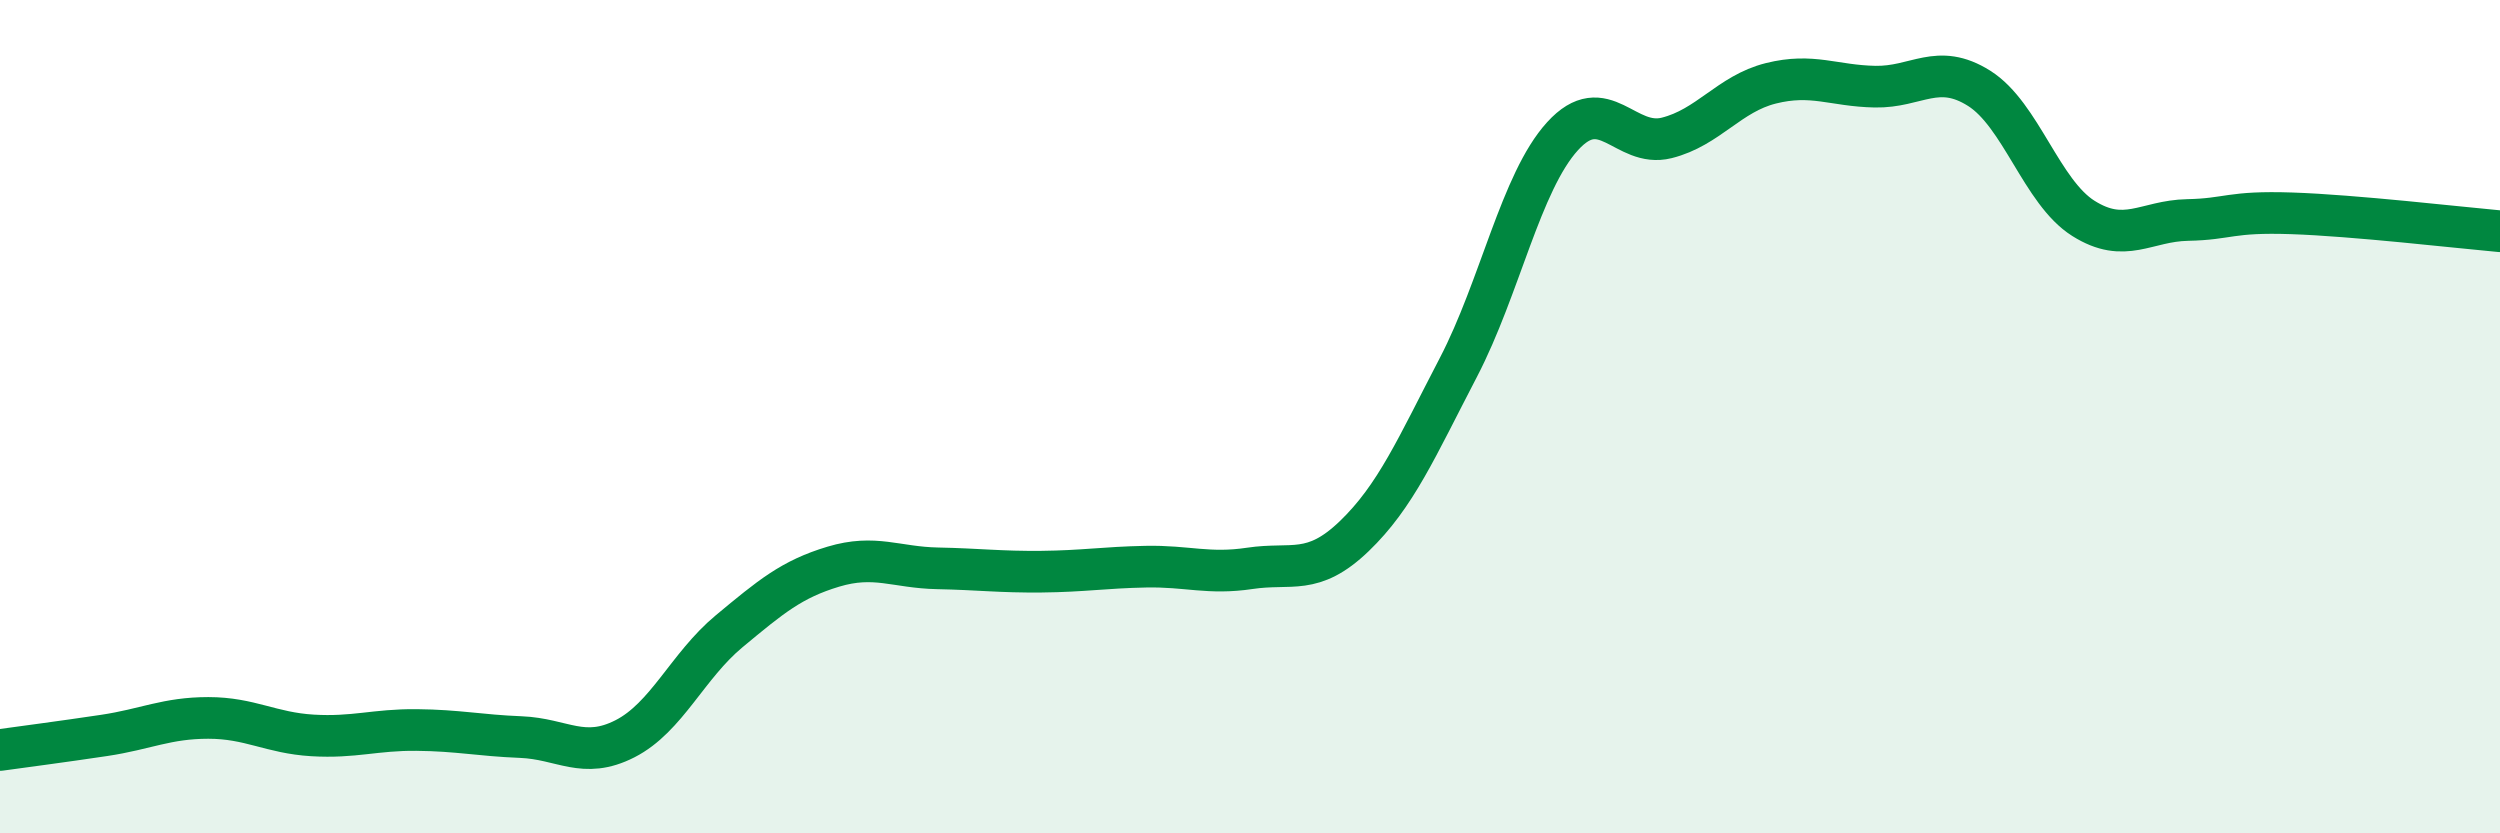
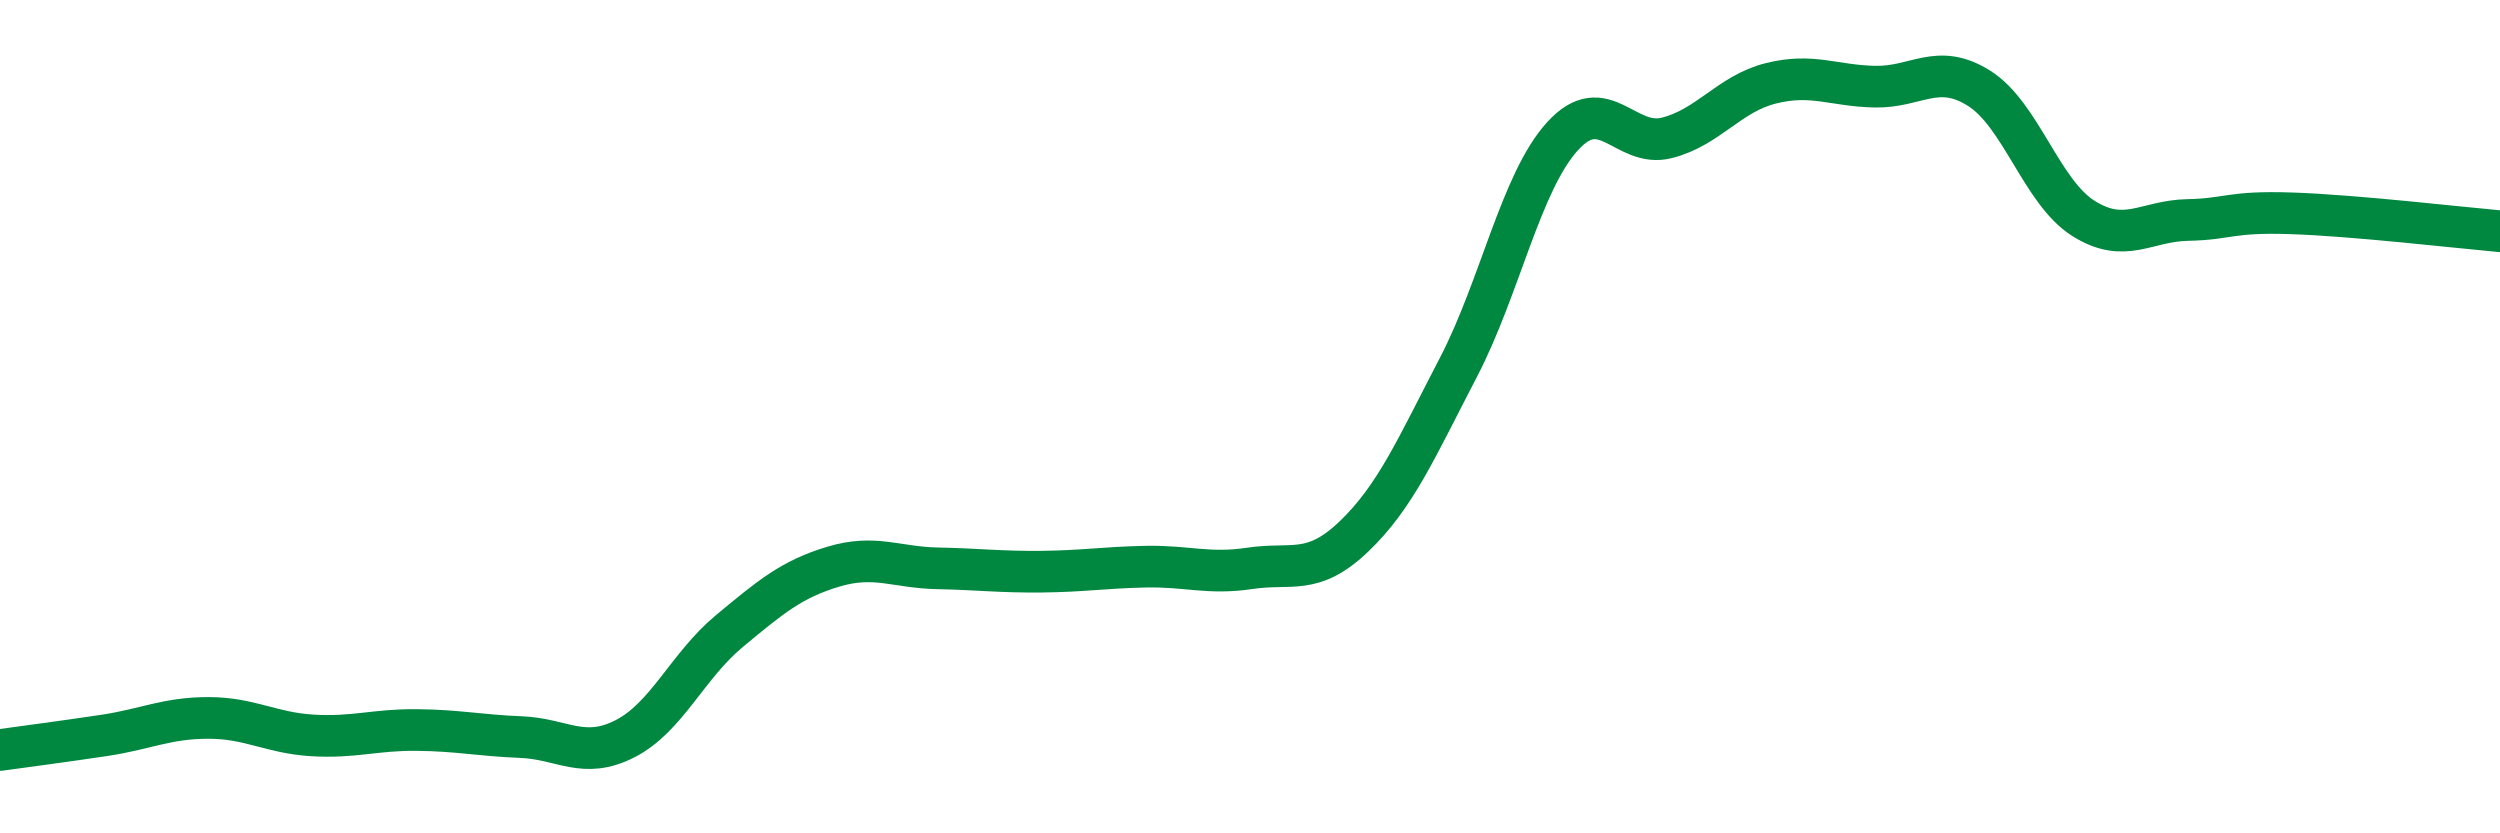
<svg xmlns="http://www.w3.org/2000/svg" width="60" height="20" viewBox="0 0 60 20">
-   <path d="M 0,18 C 0.5,17.93 1.5,17.8 2.5,17.65 C 3.5,17.5 4,17.23 5,17.23 C 6,17.23 6.5,17.59 7.5,17.65 C 8.5,17.71 9,17.51 10,17.52 C 11,17.53 11.5,17.65 12.5,17.69 C 13.5,17.73 14,18.24 15,17.73 C 16,17.22 16.5,15.98 17.5,15.15 C 18.5,14.32 19,13.9 20,13.6 C 21,13.3 21.5,13.62 22.5,13.64 C 23.5,13.66 24,13.73 25,13.72 C 26,13.71 26.5,13.62 27.5,13.6 C 28.5,13.58 29,13.79 30,13.64 C 31,13.49 31.5,13.83 32.5,12.87 C 33.5,11.91 34,10.74 35,8.82 C 36,6.9 36.5,4.37 37.5,3.27 C 38.5,2.17 39,3.56 40,3.31 C 41,3.06 41.5,2.25 42.5,2 C 43.5,1.75 44,2.06 45,2.08 C 46,2.1 46.5,1.49 47.5,2.12 C 48.5,2.75 49,4.61 50,5.24 C 51,5.87 51.5,5.3 52.5,5.28 C 53.5,5.26 53.5,5.07 55,5.12 C 56.5,5.17 59,5.46 60,5.55L60 20L0 20Z" fill="#008740" opacity="0.1" stroke-linecap="round" stroke-linejoin="round" />
  <path d="M 0,18 C 0.5,17.93 1.5,17.8 2.5,17.65 C 3.5,17.5 4,17.23 5,17.23 C 6,17.23 6.5,17.59 7.5,17.65 C 8.5,17.71 9,17.51 10,17.52 C 11,17.53 11.5,17.65 12.5,17.69 C 13.5,17.73 14,18.24 15,17.73 C 16,17.22 16.5,15.98 17.5,15.15 C 18.5,14.32 19,13.9 20,13.6 C 21,13.3 21.5,13.62 22.5,13.64 C 23.5,13.66 24,13.73 25,13.72 C 26,13.71 26.5,13.62 27.5,13.6 C 28.5,13.58 29,13.79 30,13.64 C 31,13.49 31.5,13.83 32.5,12.87 C 33.5,11.91 34,10.74 35,8.82 C 36,6.9 36.5,4.37 37.5,3.27 C 38.5,2.17 39,3.56 40,3.31 C 41,3.06 41.5,2.25 42.5,2 C 43.5,1.75 44,2.06 45,2.08 C 46,2.1 46.5,1.49 47.5,2.12 C 48.5,2.75 49,4.61 50,5.24 C 51,5.87 51.5,5.3 52.5,5.28 C 53.5,5.26 53.5,5.07 55,5.12 C 56.5,5.17 59,5.46 60,5.55" stroke="#008740" stroke-width="1" fill="none" stroke-linecap="round" stroke-linejoin="round" />
</svg>